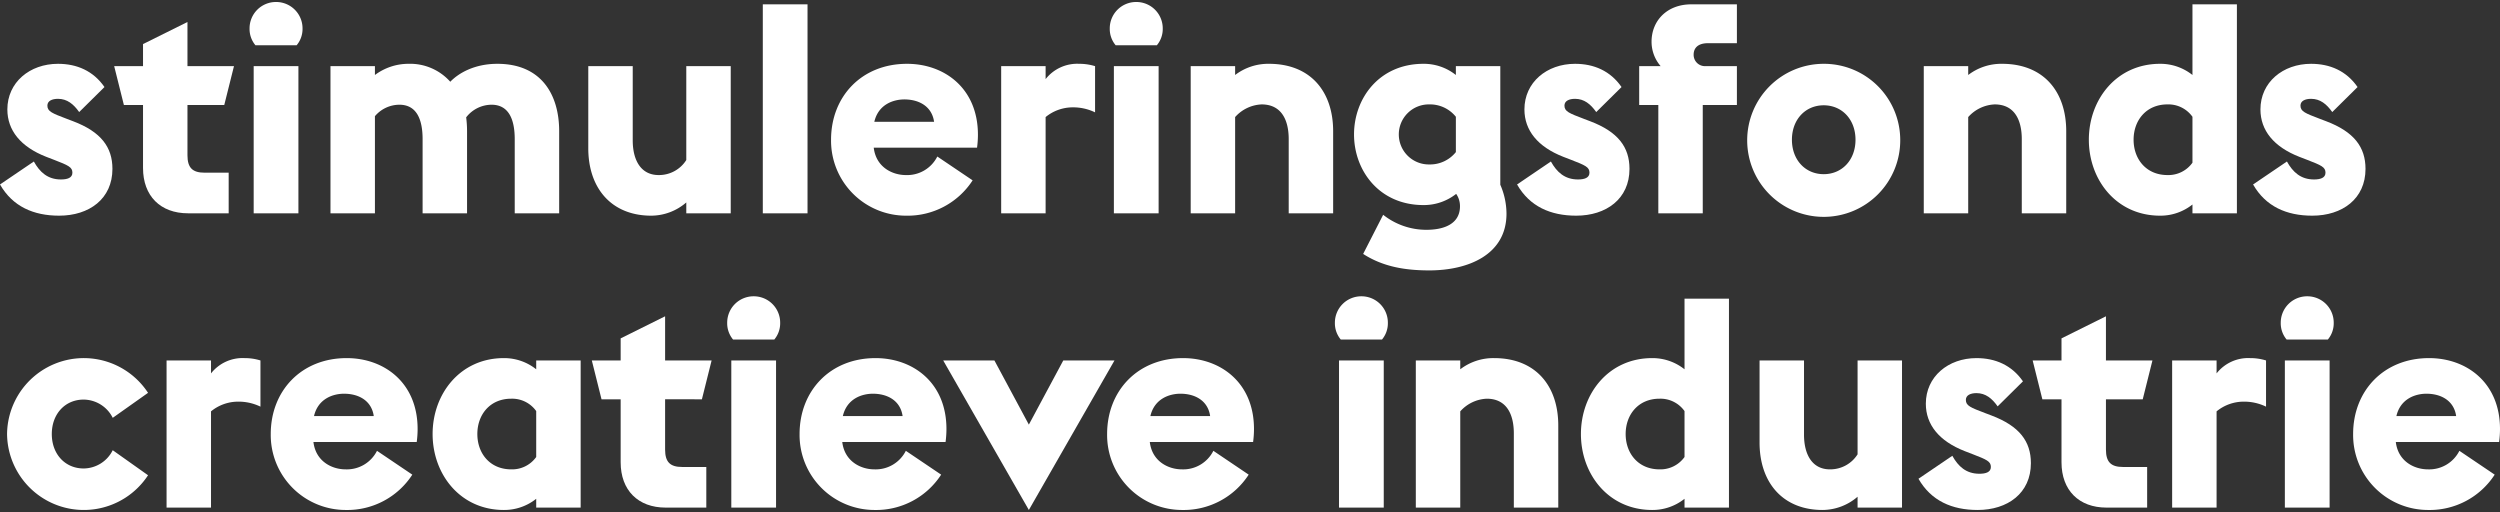
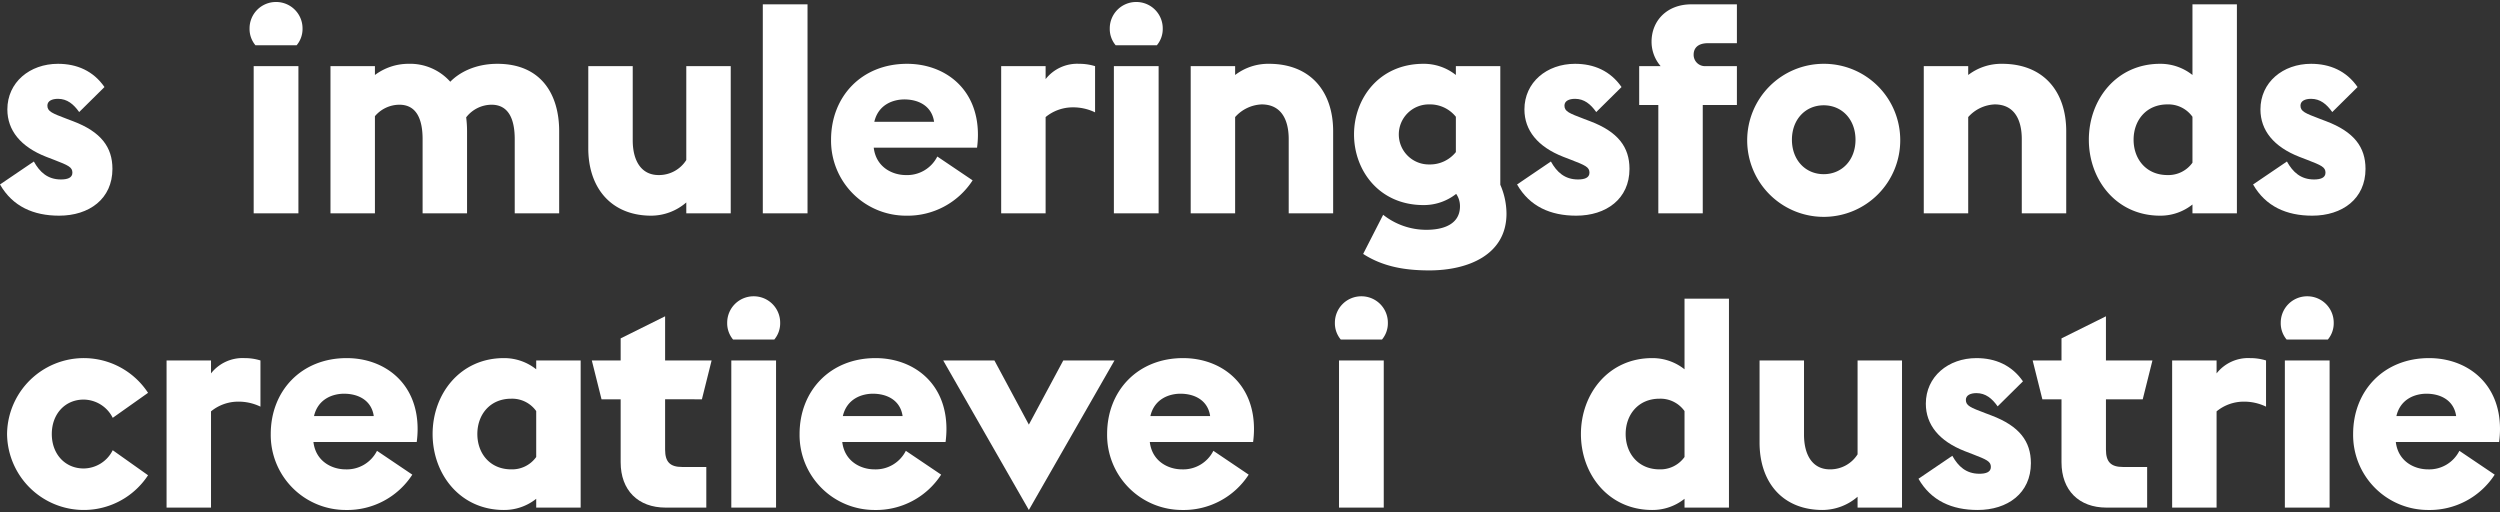
<svg xmlns="http://www.w3.org/2000/svg" width="752" height="154" viewBox="0 0 752 154">
  <rect x="0" y="0" width="752" height="154" fill="#333333" stroke="none" />
  <defs>
    <style>.cls-1{fill:#ffffff;}</style>
  </defs>
  <path class="cls-1" d="M17.794,64.875C10.093,64.875,3.807,62.131,0,55.488l10.181-6.909c1.77,3.191,4.16,5.403,8.144,5.403,1.861,0,3.453-.44,3.453-2.039,0-1.678-1.239-2.211-5.576-3.89l-2.304-.886C6.197,44.156,2.214,39.2,2.214,32.911c0-8.141,6.729-13.717,15.227-13.717,5.666,0,10.623,2.118,13.987,6.989L23.815,33.71c-1.682-2.391-3.629-3.983-6.374-3.983-1.77,0-3.188.619-3.188,2.038,0,1.765,1.418,2.298,5.843,3.984l1.86.706C30.367,39.64,33.82,44.243,33.82,50.799,33.82,59.826,26.825,64.875,17.794,64.875Z" />
-   <path class="cls-1" d="M43.021,50.532V31.585H37.267l-2.921-11.685H43.021V13.259L56.39,6.616V19.9H70.379l-2.921,11.685H56.39v15.136c0,3.724,1.506,5.222,5.135,5.222h7.26V64.162H56.566C48.246,64.162,43.021,58.94,43.021,50.532Z" />
  <path class="cls-1" d="M83.034.6A7.932,7.932,0,0,1,91.002,8.568a7.613,7.613,0,0,1-1.771,5.044H76.837A7.615,7.615,0,0,1,75.067,8.568,7.932,7.932,0,0,1,83.034.6ZM76.306,64.162V19.9H89.763V64.162Z" />
  <path class="cls-1" d="M120.126,31.499a9.692,9.692,0,0,0-7.348,3.45V64.162H99.409V19.9h13.369v2.658a16.832,16.832,0,0,1,10.093-3.364,16.166,16.166,0,0,1,12.571,5.397c2.566-2.658,7.348-5.397,14.165-5.397,13.191,0,18.592,9.207,18.592,20.273V64.162H154.83V41.858c0-5.755-1.682-10.359-6.993-10.359a9.739,9.739,0,0,0-7.615,3.803,31.653,31.653,0,0,1,.266,4.164V64.162h-13.369V41.858C127.12,36.103,125.437,31.499,120.126,31.499Z" />
  <path class="cls-1" d="M206.437,60.892a16.201,16.201,0,0,1-10.535,3.983c-11.952,0-18.947-8.234-18.947-20.279V19.9h13.369v22.311c0,6.016,2.478,10.446,7.791,10.446a9.704,9.704,0,0,0,8.321-4.516V19.9h13.368V64.162H206.437Z" />
  <path class="cls-1" d="M229.452,1.306h13.453V64.162H229.452Z" />
  <path class="cls-1" d="M249.983,42.031c0-13.01,9.207-22.837,22.844-22.837,11.242,0,21.335,7.349,21.335,21.332a29.991,29.991,0,0,1-.266,3.897H262.821c.709,5.929,5.666,8.234,9.65,8.234a10.145,10.145,0,0,0,9.473-5.576l10.622,7.168a23.277,23.277,0,0,1-20.005,10.626A22.551,22.551,0,0,1,249.983,42.031Zm30.989-5.402-.09-.526c-.886-4.337-4.693-6.196-8.854-6.196-3.188,0-7.792,1.412-9.031,6.722Z" />
  <path class="cls-1" d="M322.579,32.291a12.872,12.872,0,0,0-8.058,2.925V64.162h-13.367V19.9h13.367v3.897A12.078,12.078,0,0,1,324.614,19.194a15.986,15.986,0,0,1,4.783.706V33.797A15.103,15.103,0,0,0,322.579,32.291Z" />
  <path class="cls-1" d="M341.785.6A7.932,7.932,0,0,1,349.753,8.568a7.621,7.621,0,0,1-1.768,5.044H335.589a7.609,7.609,0,0,1-1.772-5.044A7.932,7.932,0,0,1,341.785.6Zm-6.729,63.562V19.9h13.457V64.162Z" />
  <path class="cls-1" d="M379.495,31.405a11.303,11.303,0,0,0-7.968,3.811V64.162h-13.366V19.9h13.366v2.658A16.364,16.364,0,0,1,381.71,19.194c12.481,0,19.3,8.321,19.3,20.273V64.162H387.643V41.858C387.643,35.923,385.341,31.405,379.495,31.405Z" />
  <path class="cls-1" d="M410.037,76.38,416.056,64.609a20.87,20.87,0,0,0,13.014,4.516c5.312,0,10.093-1.772,10.093-7.088a6.382,6.382,0,0,0-1.149-3.717,15.716,15.716,0,0,1-9.831,3.364c-13.366,0-20.891-10.446-20.891-21.245s7.525-21.245,20.891-21.245a15.461,15.461,0,0,1,9.741,3.364v-2.658h13.367V55.575a21.927,21.927,0,0,1,1.862,8.681c0,12.477-11.689,17.081-23.197,17.081C423.318,81.337,416.322,80.458,410.037,76.38Zm19.92-44.975a9.032,9.032,0,1,0,0,18.061,9.956,9.956,0,0,0,7.968-3.717V35.129A9.965,9.965,0,0,0,429.956,31.405Z" />
  <path class="cls-1" d="M474.128,64.875c-7.705,0-13.99-2.744-17.798-9.387l10.183-6.909c1.772,3.191,4.16,5.403,8.145,5.403,1.858,0,3.454-.44,3.454-2.039,0-1.678-1.239-2.211-5.579-3.89l-2.302-.886c-7.701-3.011-11.685-7.968-11.685-14.256,0-8.141,6.729-13.717,15.226-13.717,5.666,0,10.626,2.118,13.99,6.989l-7.615,7.528c-1.682-2.391-3.631-3.983-6.376-3.983-1.769,0-3.184.619-3.184,2.038,0,1.765,1.415,2.298,5.843,3.984l1.858.706C486.699,39.64,490.15,44.243,490.15,50.799,490.15,59.826,483.158,64.875,474.128,64.875Z" />
  <path class="cls-1" d="M498.823,31.585h-5.756v-11.685h6.462a11.233,11.233,0,0,1-2.741-7.348c0-6.29,4.604-11.246,11.952-11.246H522.46v11.685h-8.674c-3.101,0-4.34,1.506-4.34,3.458a3.402,3.402,0,0,0,3.454,3.45h9.56v11.685H512.19V64.162H498.823Z" />
  <path class="cls-1" d="M571.592,42.031A23.019,23.019,0,1,1,548.575,19.194,22.937,22.937,0,0,1,571.592,42.031Zm-13.457,0c0-6.109-4.073-10.359-9.56-10.359-5.489,0-9.563,4.25-9.563,10.359,0,6.11,4.073,10.36,9.563,10.36C554.061,52.391,558.135,48.141,558.135,42.031Z" />
  <path class="cls-1" d="M600.005,31.405a11.303,11.303,0,0,0-7.968,3.811V64.162h-13.367V19.9h13.367v2.658A16.361,16.361,0,0,1,602.22,19.194c12.481,0,19.3,8.321,19.3,20.273V64.162H608.152V41.858C608.152,35.923,605.851,31.405,600.005,31.405Z" />
  <path class="cls-1" d="M649.752,64.875c-13.1,0-21.425-10.712-21.425-22.844,0-12.124,8.325-22.837,21.425-22.837a15.459,15.459,0,0,1,9.74,3.364V1.306H672.86V64.162H659.492V61.511A15.459,15.459,0,0,1,649.752,64.875Zm9.74-15.935V35.129a8.886,8.886,0,0,0-7.525-3.724c-6.376,0-10.183,4.783-10.183,10.626s3.807,10.626,10.183,10.626A8.895,8.895,0,0,0,659.492,48.94Z" />
  <path class="cls-1" d="M695.524,64.875c-7.705,0-13.99-2.744-17.798-9.387l10.183-6.909c1.772,3.191,4.16,5.403,8.144,5.403,1.859,0,3.455-.44,3.455-2.039,0-1.678-1.239-2.211-5.579-3.89l-2.302-.886c-7.701-3.011-11.685-7.968-11.685-14.256,0-8.141,6.729-13.717,15.226-13.717,5.666,0,10.627,2.118,13.991,6.989l-7.615,7.528c-1.682-2.391-3.631-3.983-6.377-3.983-1.768,0-3.183.619-3.183,2.038,0,1.765,1.415,2.298,5.842,3.984l1.858.706C708.095,39.64,711.546,44.243,711.546,50.799,711.546,59.826,704.554,64.875,695.524,64.875Z" />
  <path class="cls-1" d="M2.125,130.556a23.089,23.089,0,0,1,42.407-12.391l-10.624,7.521a9.874,9.874,0,0,0-8.765-5.49c-5.488,0-9.562,4.25-9.562,10.36,0,6.109,4.074,10.359,9.562,10.359a9.86,9.86,0,0,0,8.765-5.49l10.624,7.529a23.089,23.089,0,0,1-42.407-12.398Z" />
  <path class="cls-1" d="M71.527,120.816A12.871,12.871,0,0,0,63.471,123.74v28.946H50.103V108.424H63.471v3.897a12.07,12.07,0,0,1,10.093-4.603,15.985,15.985,0,0,1,4.78.706v13.896A15.089,15.089,0,0,0,71.527,120.816Z" />
  <path class="cls-1" d="M81.442,130.556c0-13.011,9.207-22.837,22.841-22.837,11.243,0,21.336,7.348,21.336,21.331a29.894,29.894,0,0,1-.267,3.897H94.278c.71,5.93,5.666,8.235,9.65,8.235a10.143,10.143,0,0,0,9.473-5.577l10.624,7.169a23.286,23.286,0,0,1-20.008,10.626A22.55,22.55,0,0,1,81.442,130.556Zm30.985-5.403-.089-.526c-.884-4.336-4.691-6.196-8.852-6.196-3.188,0-7.791,1.412-9.03,6.722Z" />
  <path class="cls-1" d="M151.554,153.4c-13.103,0-21.425-10.713-21.425-22.844,0-12.125,8.322-22.837,21.425-22.837a15.458,15.458,0,0,1,9.738,3.364v-2.658H174.661v44.261H161.292v-2.65A15.458,15.458,0,0,1,151.554,153.4Zm9.738-15.935V123.654a8.879,8.879,0,0,0-7.525-3.724c-6.376,0-10.181,4.783-10.181,10.626s3.805,10.626,10.181,10.626A8.893,8.893,0,0,0,161.292,137.464Z" />
  <path class="cls-1" d="M186.694,139.056V120.11h-5.754l-2.921-11.685h8.675V101.782l13.369-6.642v13.284h13.989l-2.921,11.685H200.063V135.245c0,3.724,1.506,5.223,5.135,5.223h7.26v12.218H200.239C191.919,152.686,186.694,147.463,186.694,139.056Z" />
  <path class="cls-1" d="M226.707,89.125a7.932,7.932,0,0,1,7.968,7.968,7.616,7.616,0,0,1-1.768,5.043H220.509a7.613,7.613,0,0,1-1.77-5.043A7.932,7.932,0,0,1,226.707,89.125Zm-6.729,63.561V108.424h13.457v44.261Z" />
  <path class="cls-1" d="M240.513,130.556c0-13.011,9.207-22.837,22.841-22.837,11.245,0,21.338,7.348,21.338,21.331a29.979,29.979,0,0,1-.266,3.897H253.352c.709,5.93,5.665,8.235,9.65,8.235a10.144,10.144,0,0,0,9.473-5.577l10.623,7.169a23.28,23.28,0,0,1-20.006,10.626A22.551,22.551,0,0,1,240.513,130.556Zm30.989-5.403-.09-.526c-.886-4.336-4.693-6.196-8.854-6.196-3.188,0-7.792,1.412-9.031,6.722Z" />
  <path class="cls-1" d="M319.835,108.424H335.24l-25.761,44.975-25.765-44.975h15.405l10.36,19.3Z" />
  <path class="cls-1" d="M333.021,130.556c0-13.011,9.207-22.837,22.841-22.837,11.245,0,21.338,7.348,21.338,21.331a29.981,29.981,0,0,1-.266,3.897H345.859c.709,5.93,5.666,8.235,9.65,8.235a10.144,10.144,0,0,0,9.473-5.577l10.623,7.169a23.28,23.28,0,0,1-20.006,10.626A22.551,22.551,0,0,1,333.021,130.556ZM364.01,125.152l-.09-.526c-.886-4.336-4.693-6.196-8.854-6.196-3.188,0-7.792,1.412-9.031,6.722Z" />
  <path class="cls-1" d="M409.503,89.125a7.932,7.932,0,0,1,7.968,7.968,7.617,7.617,0,0,1-1.768,5.043H403.308a7.604,7.604,0,0,1-1.772-5.043A7.932,7.932,0,0,1,409.503,89.125Zm-6.729,63.561V108.424H416.232v44.261Z" />
-   <path class="cls-1" d="M447.213,119.93a11.302,11.302,0,0,0-7.968,3.81v28.946H425.878V108.424h13.367v2.658a16.361,16.361,0,0,1,10.183-3.364c12.481,0,19.3,8.321,19.3,20.272v24.695h-13.367V130.382C455.361,124.446,453.06,119.93,447.213,119.93Z" />
  <path class="cls-1" d="M496.965,153.4c-13.1,0-21.421-10.713-21.421-22.844,0-12.125,8.321-22.837,21.421-22.837a15.458,15.458,0,0,1,9.74,3.364V89.831H520.072v62.855H506.705v-2.65A15.458,15.458,0,0,1,496.965,153.4Zm9.74-15.935V123.654a8.883,8.883,0,0,0-7.525-3.724c-6.376,0-10.183,4.783-10.183,10.626s3.807,10.626,10.183,10.626A8.897,8.897,0,0,0,506.705,137.464Z" />
  <path class="cls-1" d="M558.758,149.415a16.211,16.211,0,0,1-10.536,3.984c-11.951,0-18.947-8.235-18.947-20.28V108.424H542.646v22.311c0,6.016,2.478,10.446,7.788,10.446a9.707,9.707,0,0,0,8.324-4.517V108.424h13.367v44.261H558.758Z" />
  <path class="cls-1" d="M594.872,153.4c-7.705,0-13.99-2.745-17.798-9.387l10.183-6.91c1.772,3.192,4.16,5.403,8.144,5.403,1.859,0,3.454-.439,3.454-2.039,0-1.678-1.239-2.211-5.579-3.889l-2.301-.886c-7.702-3.011-11.685-7.968-11.685-14.257,0-8.141,6.729-13.716,15.226-13.716,5.667,0,10.626,2.118,13.99,6.988l-7.615,7.529c-1.682-2.392-3.63-3.984-6.376-3.984-1.768,0-3.184.62-3.184,2.039,0,1.765,1.416,2.298,5.843,3.983l1.859.706c8.411,3.184,11.861,7.788,11.861,14.343C610.894,148.349,603.902,153.4,594.872,153.4Z" />
  <path class="cls-1" d="M620.1,139.056V120.11h-5.756l-2.922-11.685h8.678V101.782l13.367-6.642v13.284H647.454l-2.921,11.685h-11.065V135.245c0,3.724,1.505,5.223,5.136,5.223h7.258v12.218H633.645C625.324,152.686,620.1,147.463,620.1,139.056Z" />
  <path class="cls-1" d="M674.805,120.816A12.876,12.876,0,0,0,666.747,123.74v28.946H653.38V108.424H666.747v3.897a12.077,12.077,0,0,1,10.093-4.603,15.99,15.99,0,0,1,4.783.706v13.896A15.099,15.099,0,0,0,674.805,120.816Z" />
  <path class="cls-1" d="M694.015,89.125a7.932,7.932,0,0,1,7.968,7.968,7.617,7.617,0,0,1-1.769,5.043h-12.394a7.599,7.599,0,0,1-1.772-5.043A7.932,7.932,0,0,1,694.015,89.125Zm-6.729,63.561V108.424H700.743v44.261Z" />
  <path class="cls-1" d="M707.821,130.556c0-13.011,9.207-22.837,22.841-22.837,11.245,0,21.338,7.348,21.338,21.331a29.981,29.981,0,0,1-.266,3.897H720.659c.709,5.93,5.666,8.235,9.65,8.235a10.144,10.144,0,0,0,9.473-5.577l10.622,7.169a23.277,23.277,0,0,1-20.005,10.626A22.551,22.551,0,0,1,707.821,130.556Zm30.989-5.403-.09-.526c-.886-4.336-4.693-6.196-8.854-6.196-3.188,0-7.792,1.412-9.031,6.722Z" />
</svg>